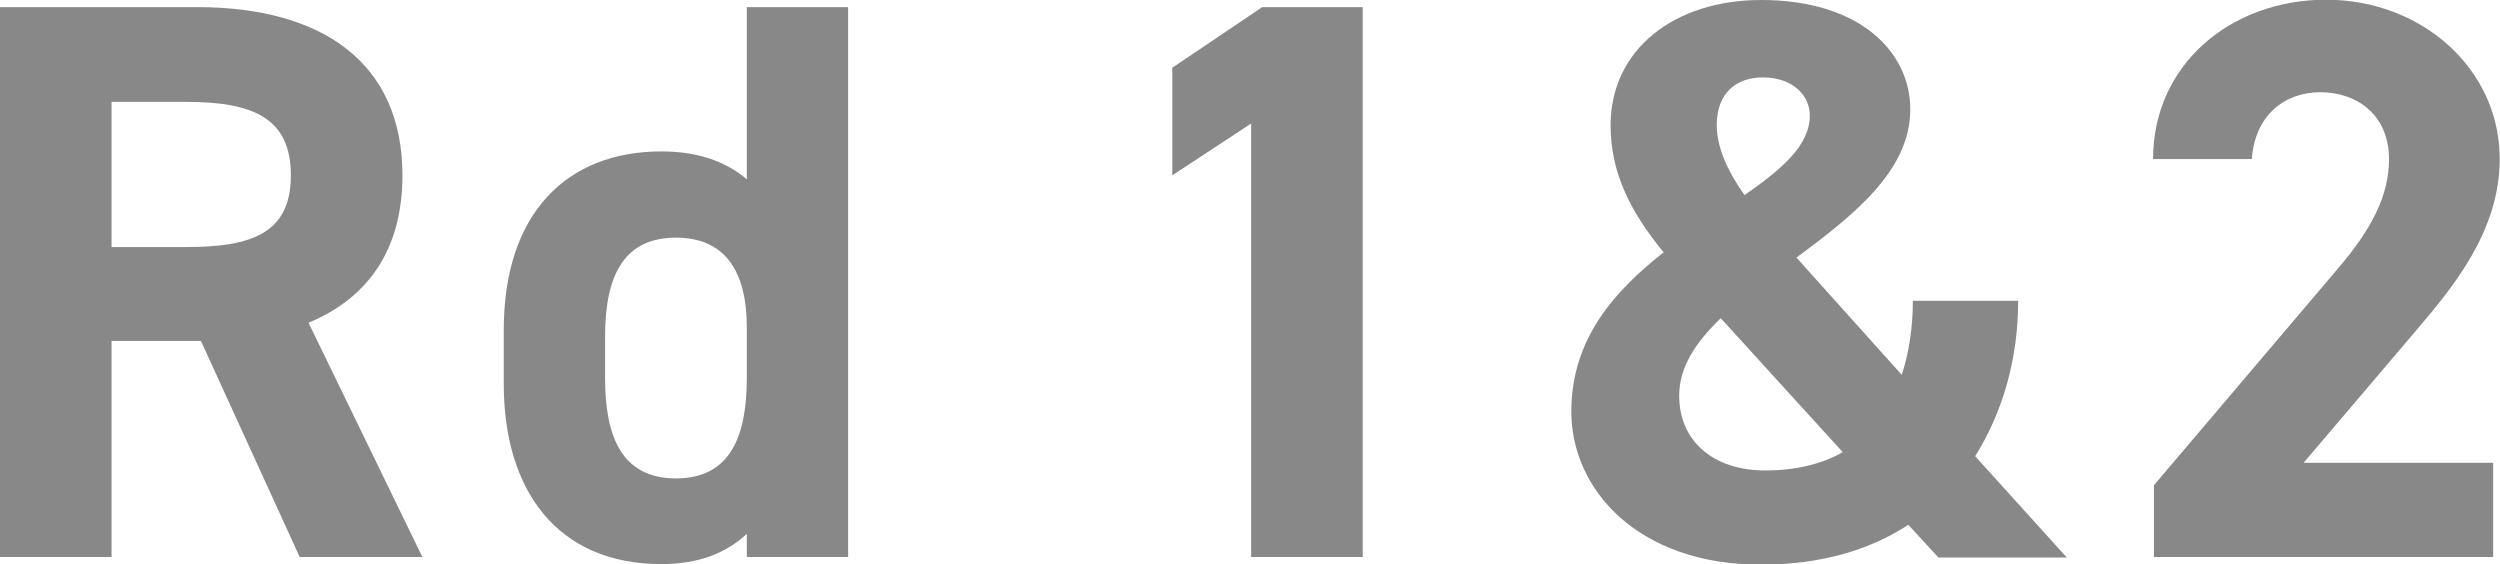
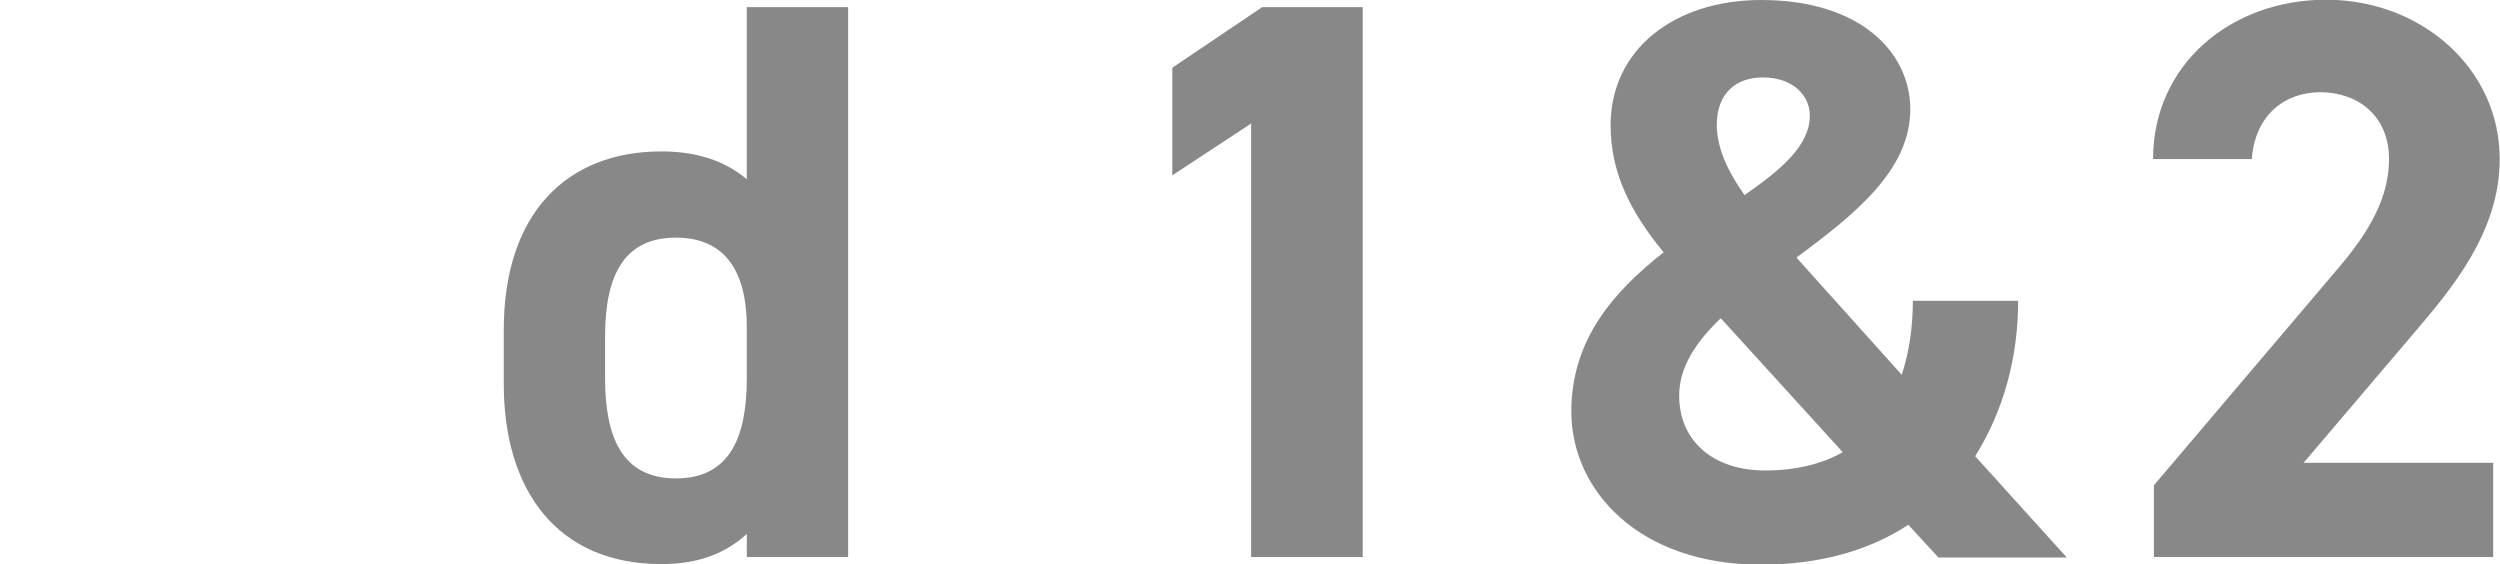
<svg xmlns="http://www.w3.org/2000/svg" id="_レイヤー_2" viewBox="0 0 87.84 19.82">
  <defs>
    <style>.cls-1{fill:#888;stroke-width:0px;}</style>
  </defs>
  <g id="contents">
-     <path class="cls-1" d="M10.53,19.57l-3.47-7.59h-3.14v7.59H0V.25h6.92c4.45,0,7.22,1.99,7.22,5.91,0,2.6-1.2,4.31-3.3,5.18l4,8.23h-4.31ZM6.55,8.68c2.32,0,3.67-.5,3.67-2.52s-1.34-2.58-3.67-2.58h-2.63v5.1h2.63Z" />
    <path class="cls-1" d="M26.24.25h3.56v19.32h-3.56v-.81c-.73.67-1.68,1.06-3,1.06-3.67,0-5.54-2.6-5.54-6.33v-1.9c0-4.09,2.21-6.27,5.54-6.27,1.2,0,2.21.31,3,.98V.25ZM26.24,13.27v-1.76c0-2.04-.81-3.16-2.49-3.16-1.76,0-2.49,1.23-2.49,3.47v1.46c0,2.02.56,3.53,2.49,3.53s2.49-1.51,2.49-3.53Z" />
    <path class="cls-1" d="M47.88,19.57h-3.92V4.34l-2.77,1.82v-3.78l3.16-2.13h3.53v19.32Z" />
    <path class="cls-1" d="M58.44,8.85c-1.12-1.37-1.85-2.74-1.85-4.45,0-2.66,2.24-4.4,5.29-4.4,3.5,0,5.24,1.85,5.24,3.84,0,2.16-1.99,3.72-4,5.21l3.7,4.12c.25-.76.39-1.65.39-2.6h3.7c0,2.02-.53,3.89-1.51,5.46l3.22,3.56h-4.51l-1.06-1.15c-1.37.9-3.11,1.4-5.18,1.4-4.31,0-6.66-2.63-6.66-5.38,0-2.55,1.51-4.23,3.25-5.6ZM64.74,15.88l-4.28-4.7c-.87.84-1.46,1.71-1.46,2.72,0,1.6,1.2,2.63,3.02,2.63,1.06,0,1.99-.22,2.72-.64ZM61.29,6.86c1.29-.9,2.3-1.74,2.3-2.8,0-.7-.59-1.34-1.65-1.34-.92,0-1.62.53-1.62,1.68,0,.81.42,1.68.98,2.46Z" />
    <path class="cls-1" d="M87.61,19.57h-11.93v-2.52l6.47-7.62c1.2-1.4,1.79-2.58,1.79-3.84,0-1.57-1.15-2.35-2.41-2.35s-2.3.81-2.41,2.35h-3.47c0-3.33,2.74-5.6,6.08-5.6s6.1,2.41,6.1,5.6c0,2.55-1.68,4.54-2.91,5.99l-3.98,4.68h6.66v3.3Z" />
  </g>
</svg>